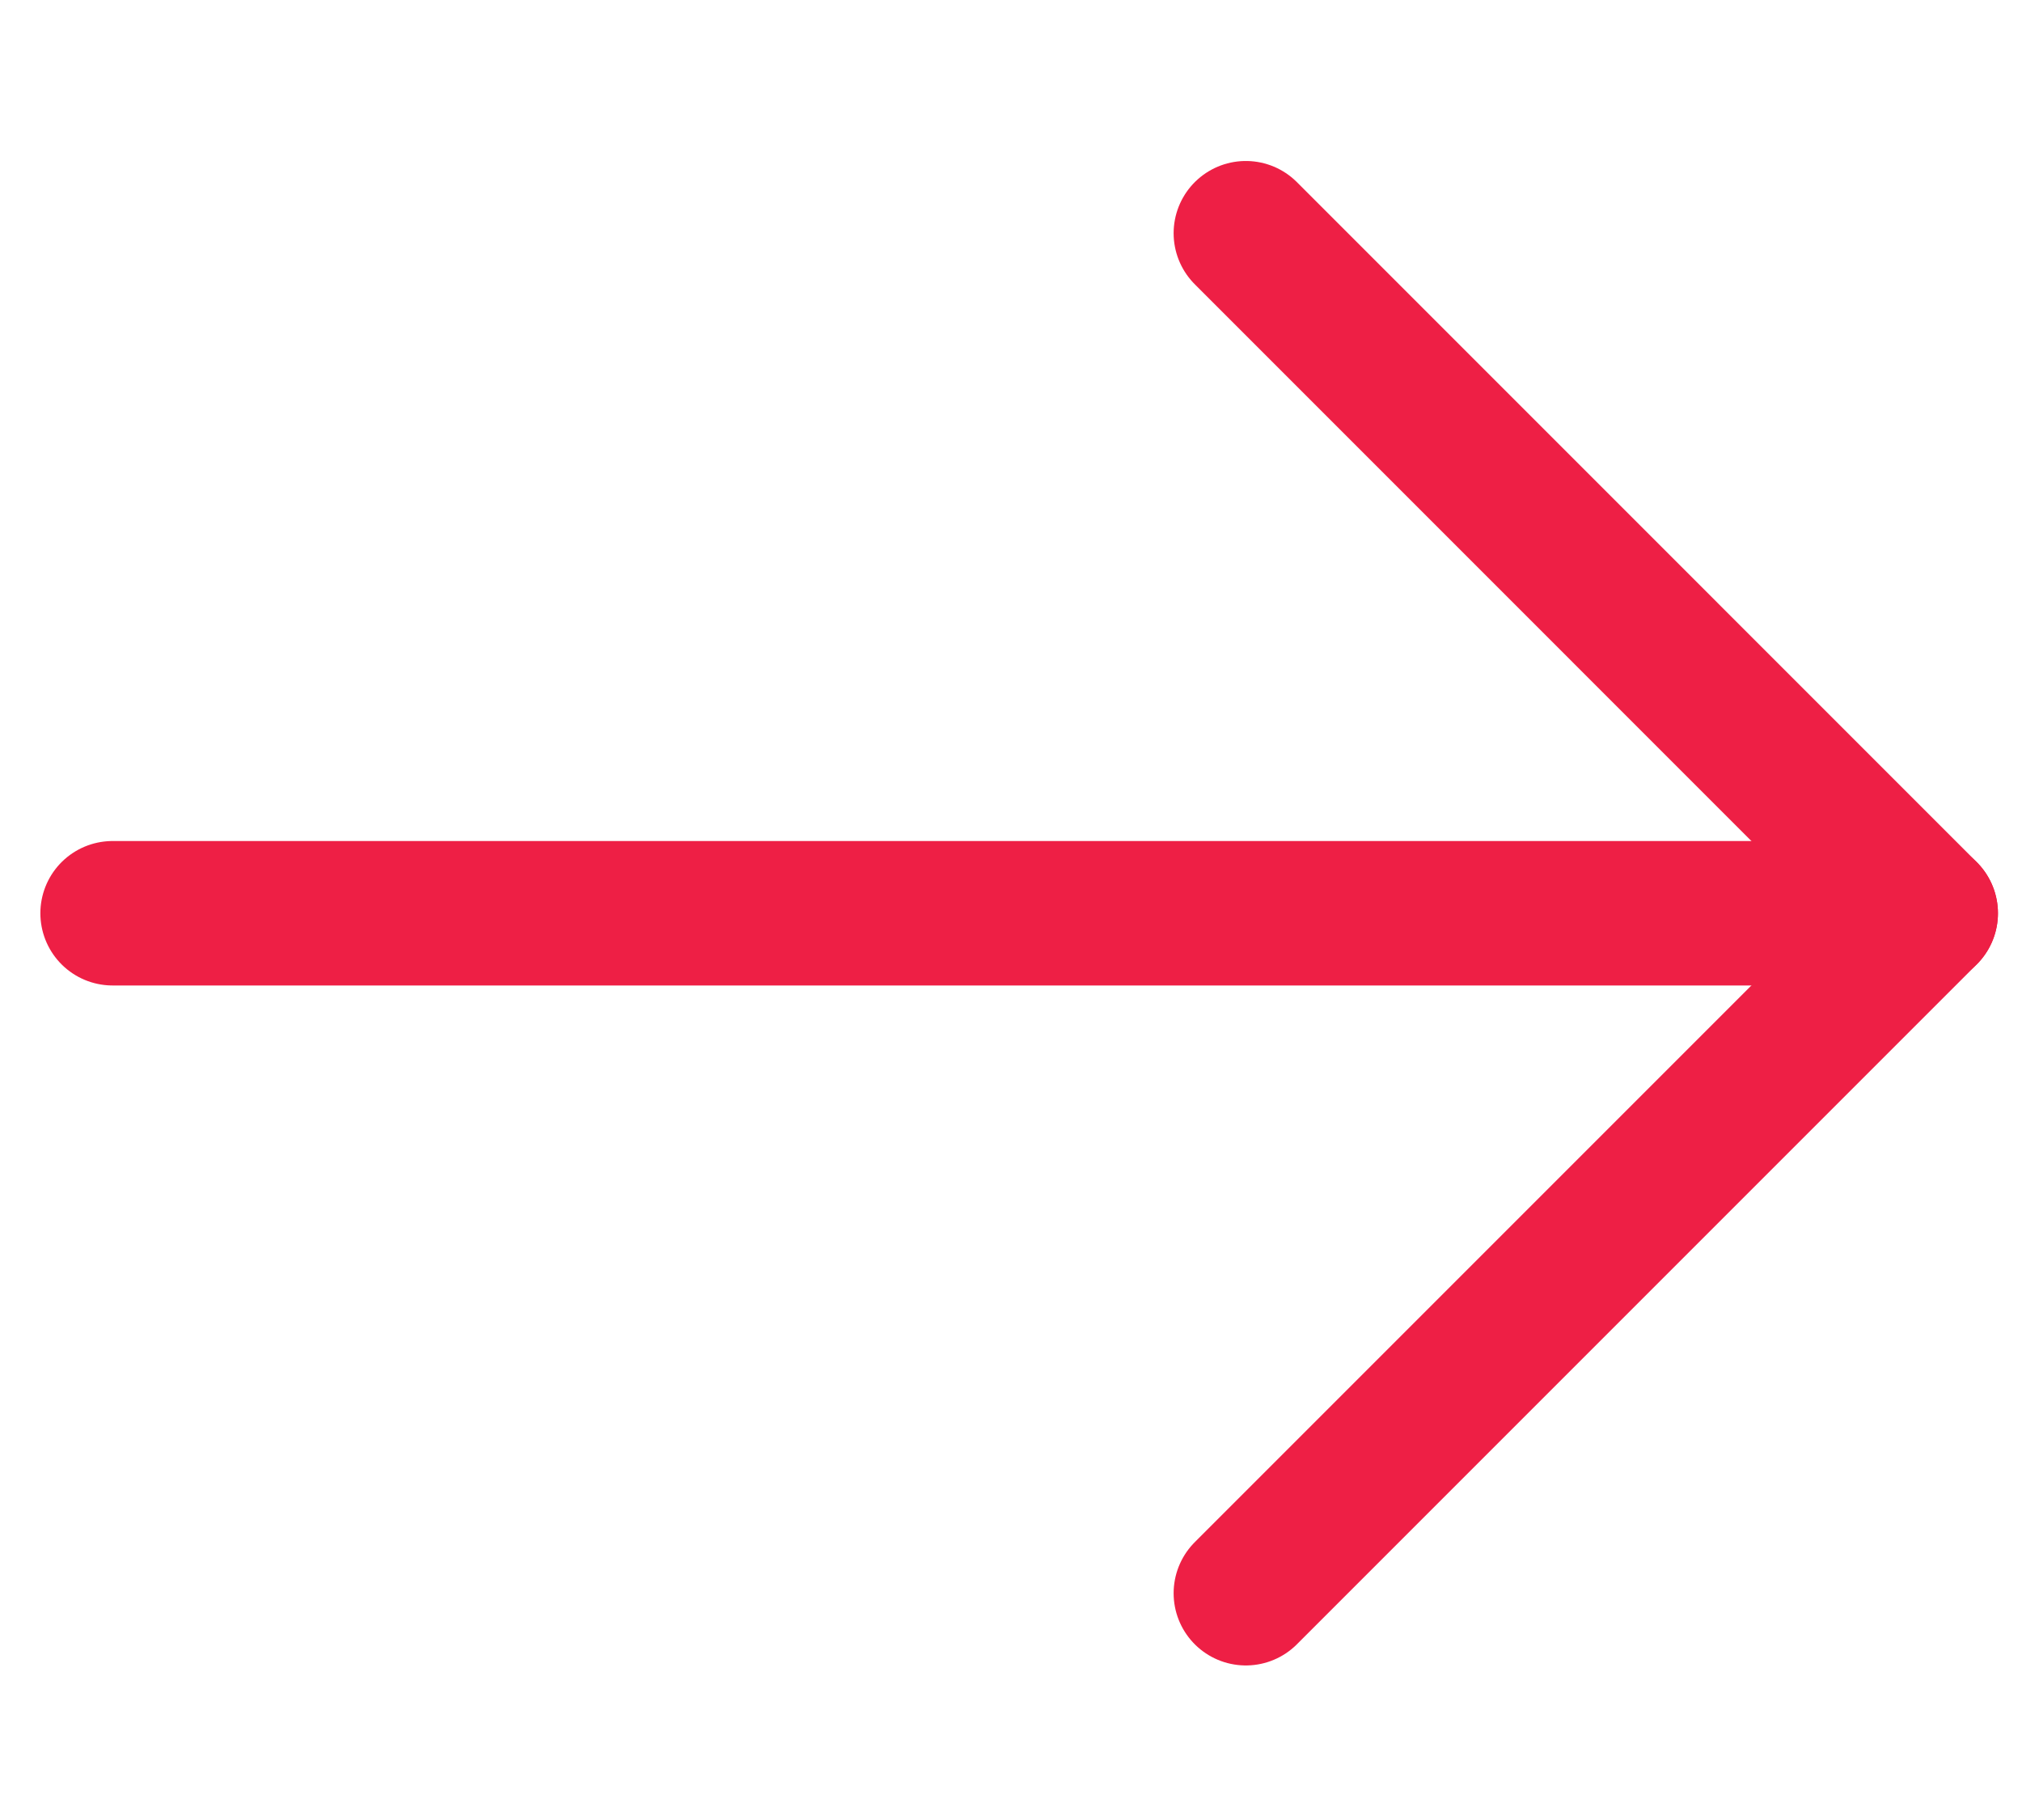
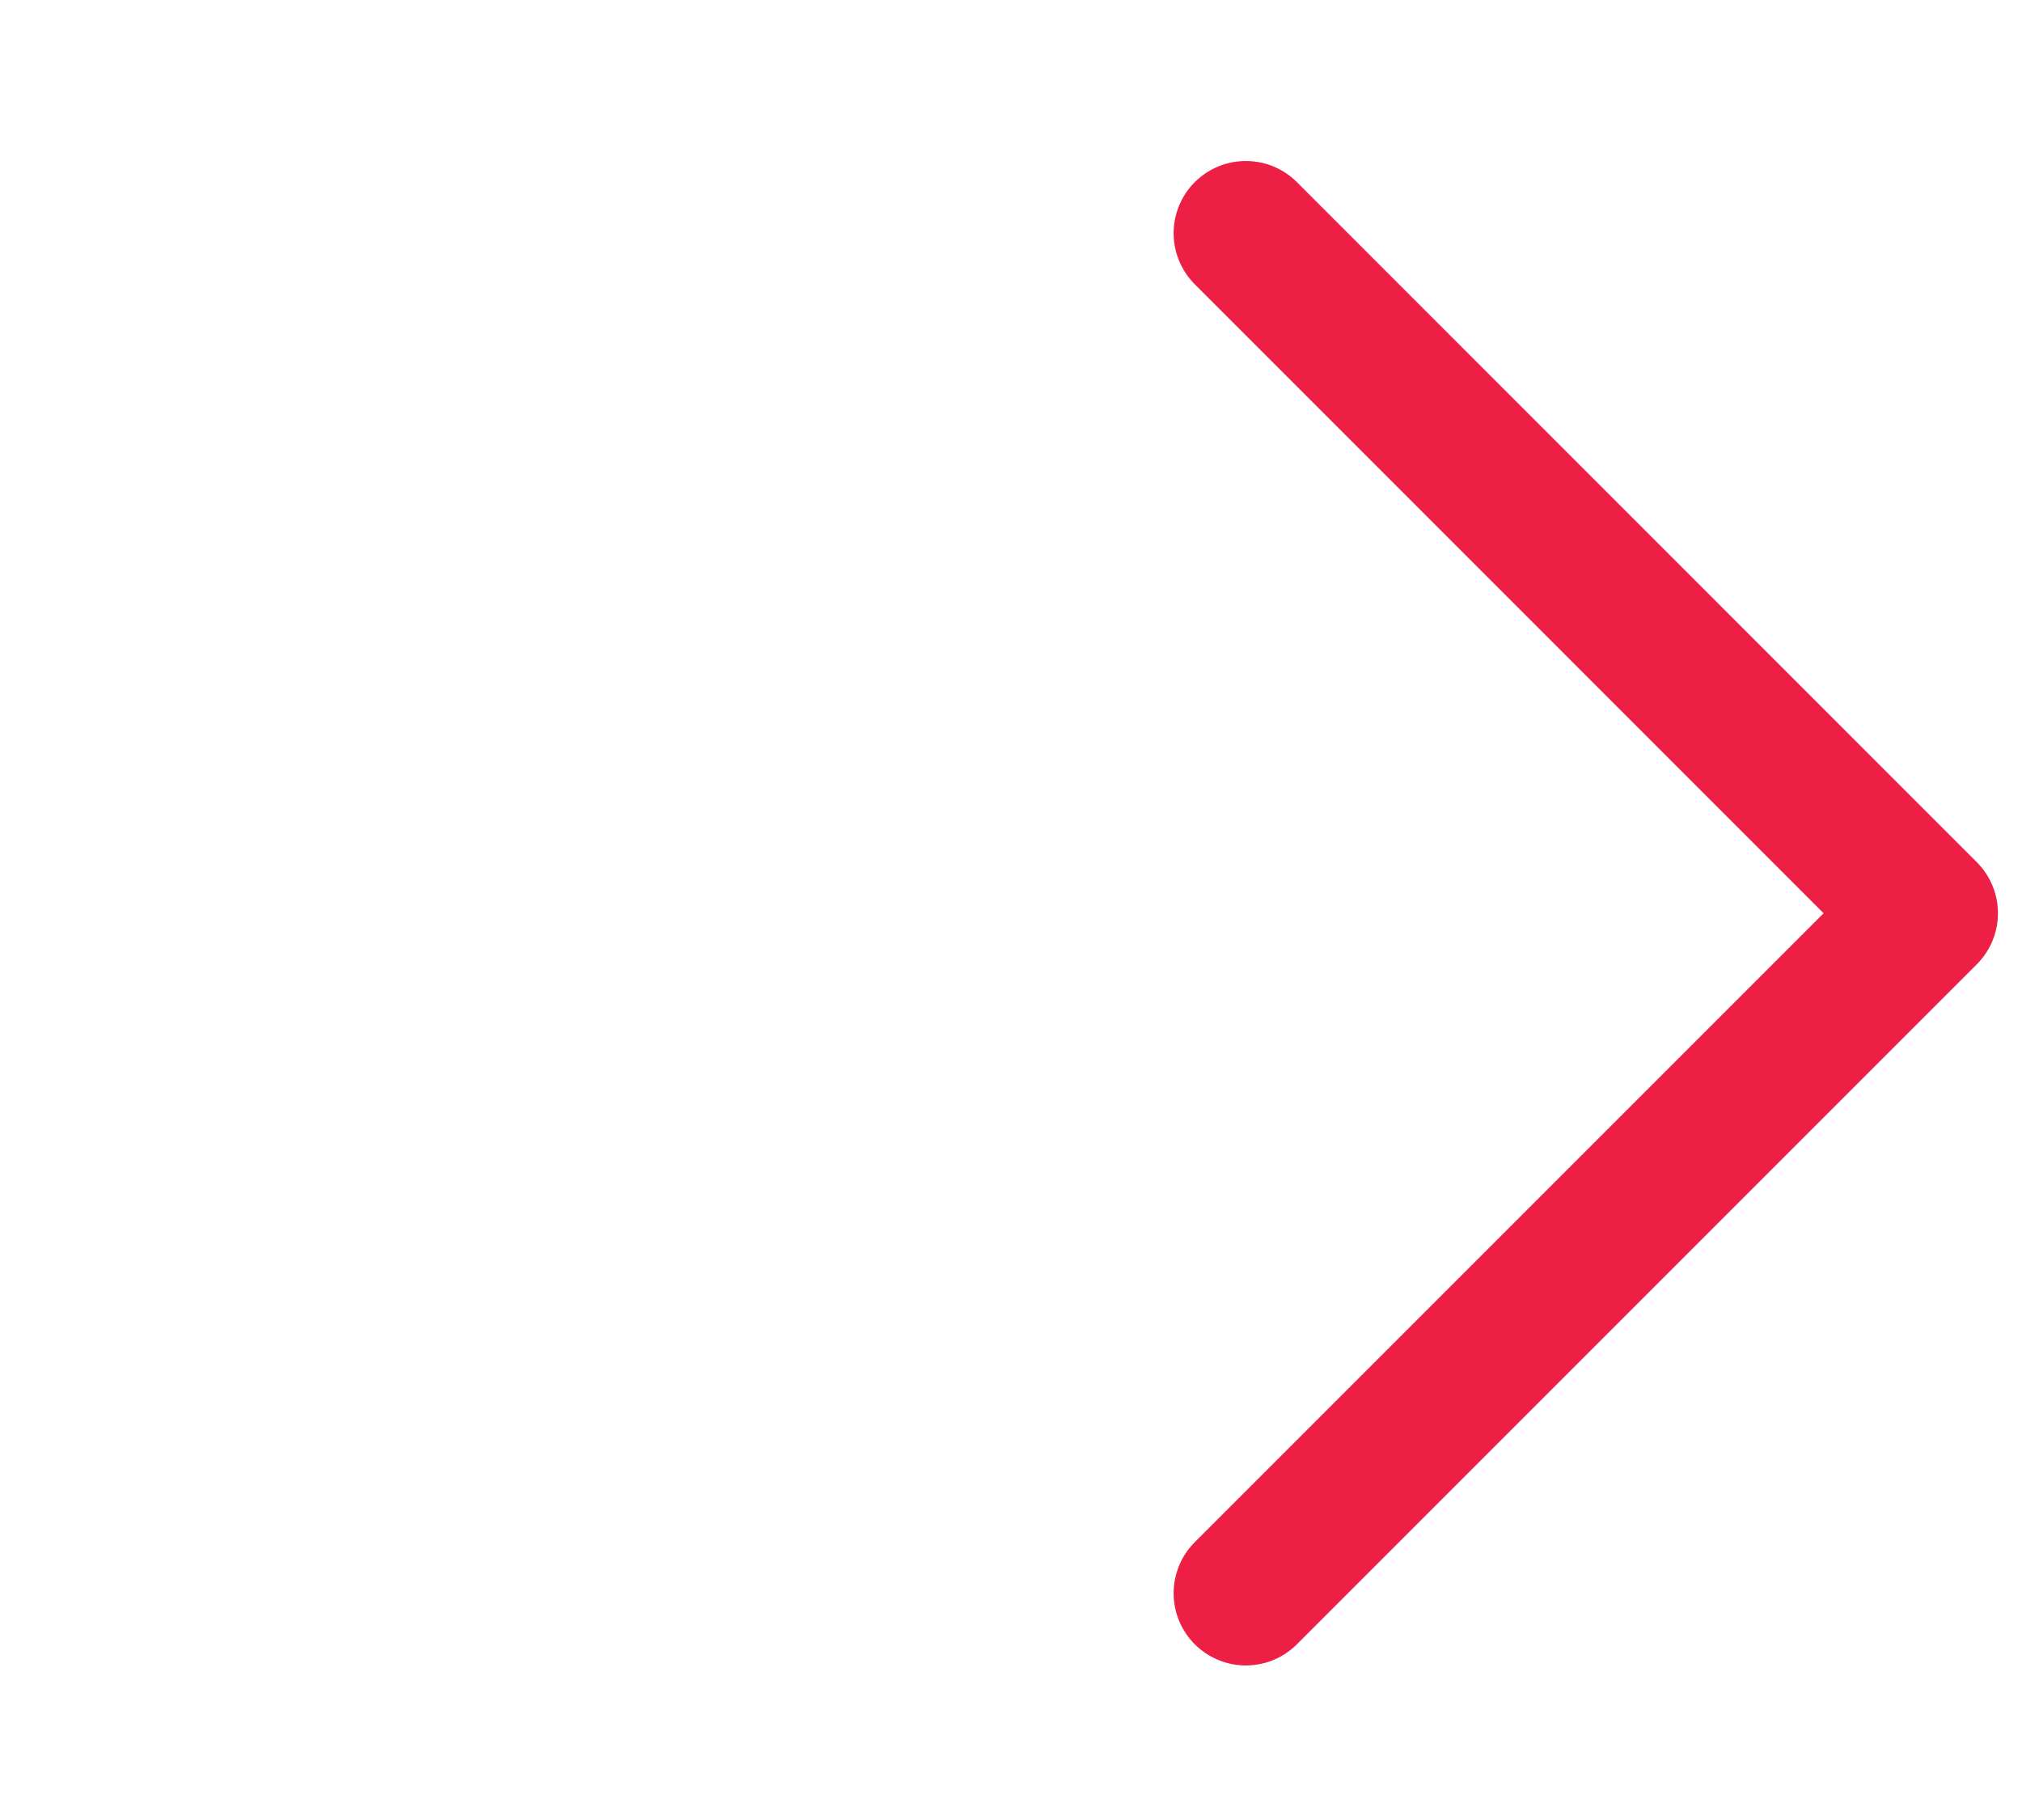
<svg xmlns="http://www.w3.org/2000/svg" width="20" height="18" viewBox="0 0 28 21" fill="none">
-   <path d="M1.559 10.545H26.667" stroke="#EE1F45" stroke-width="2" stroke-linecap="round" stroke-linejoin="round" />
  <path d="M17.252 1.129L26.667 10.545L17.252 19.96" stroke="#EE1F45" stroke-width="2" stroke-linecap="round" stroke-linejoin="round" />
</svg>